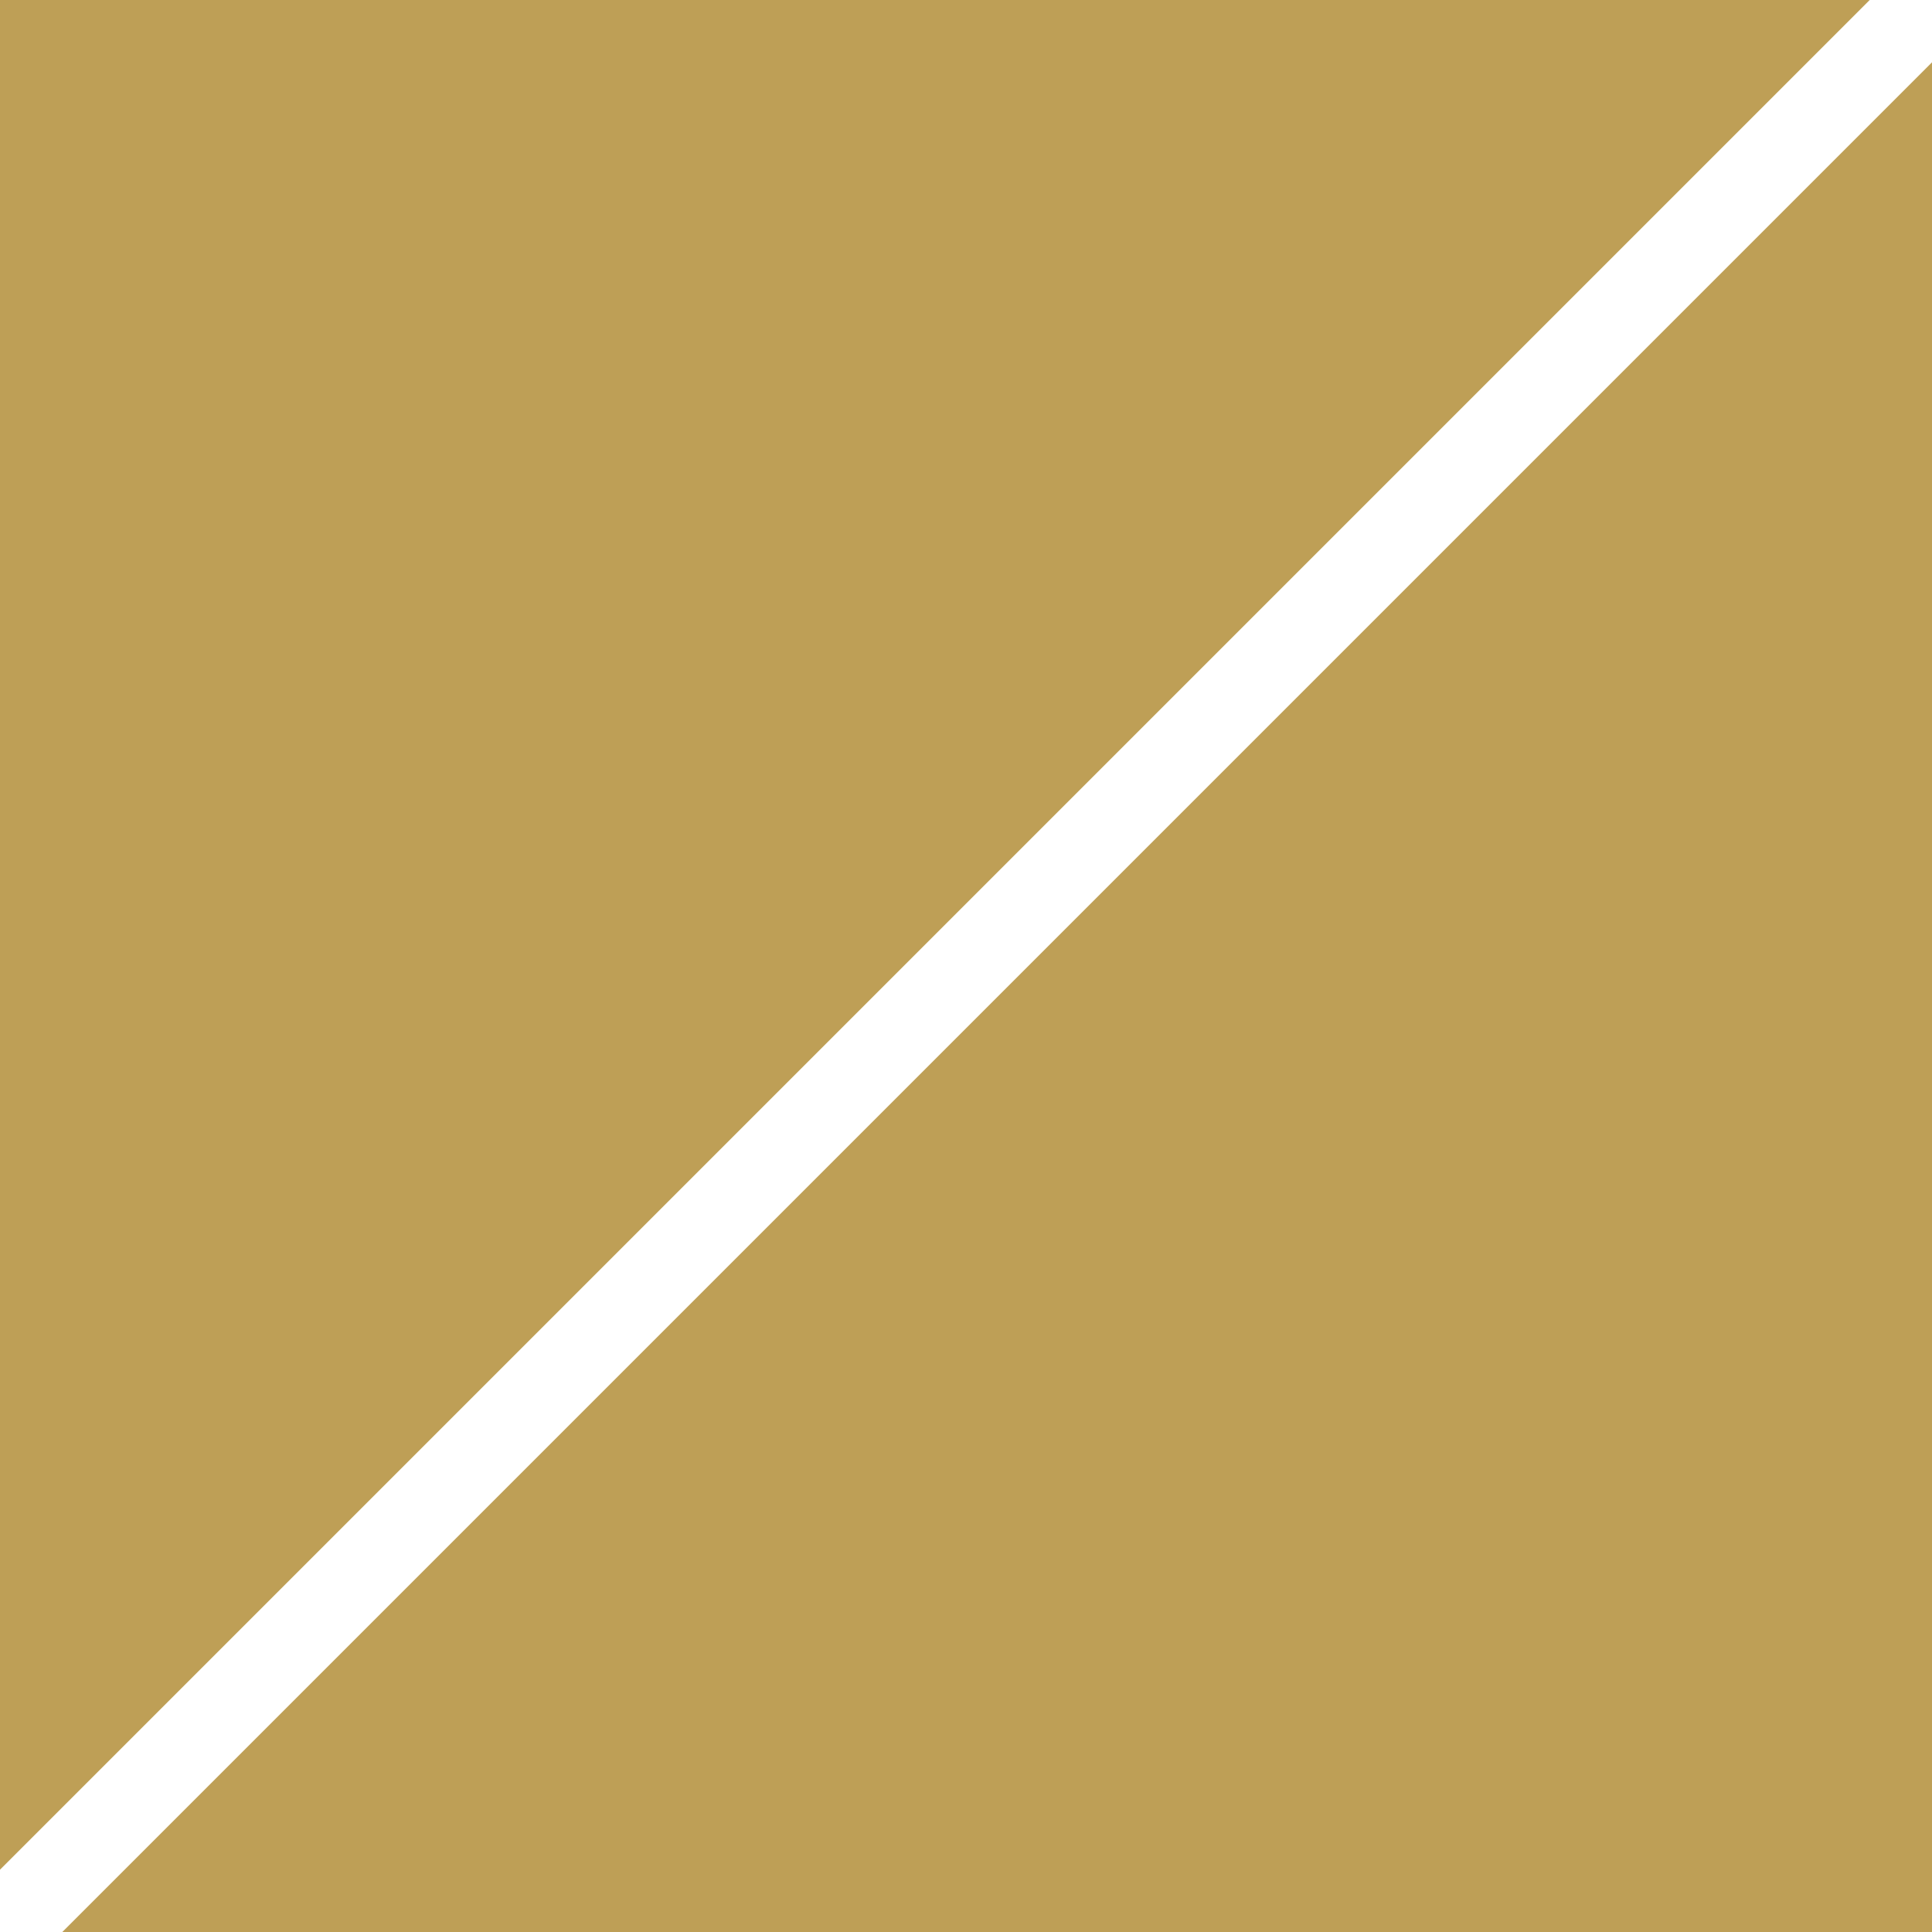
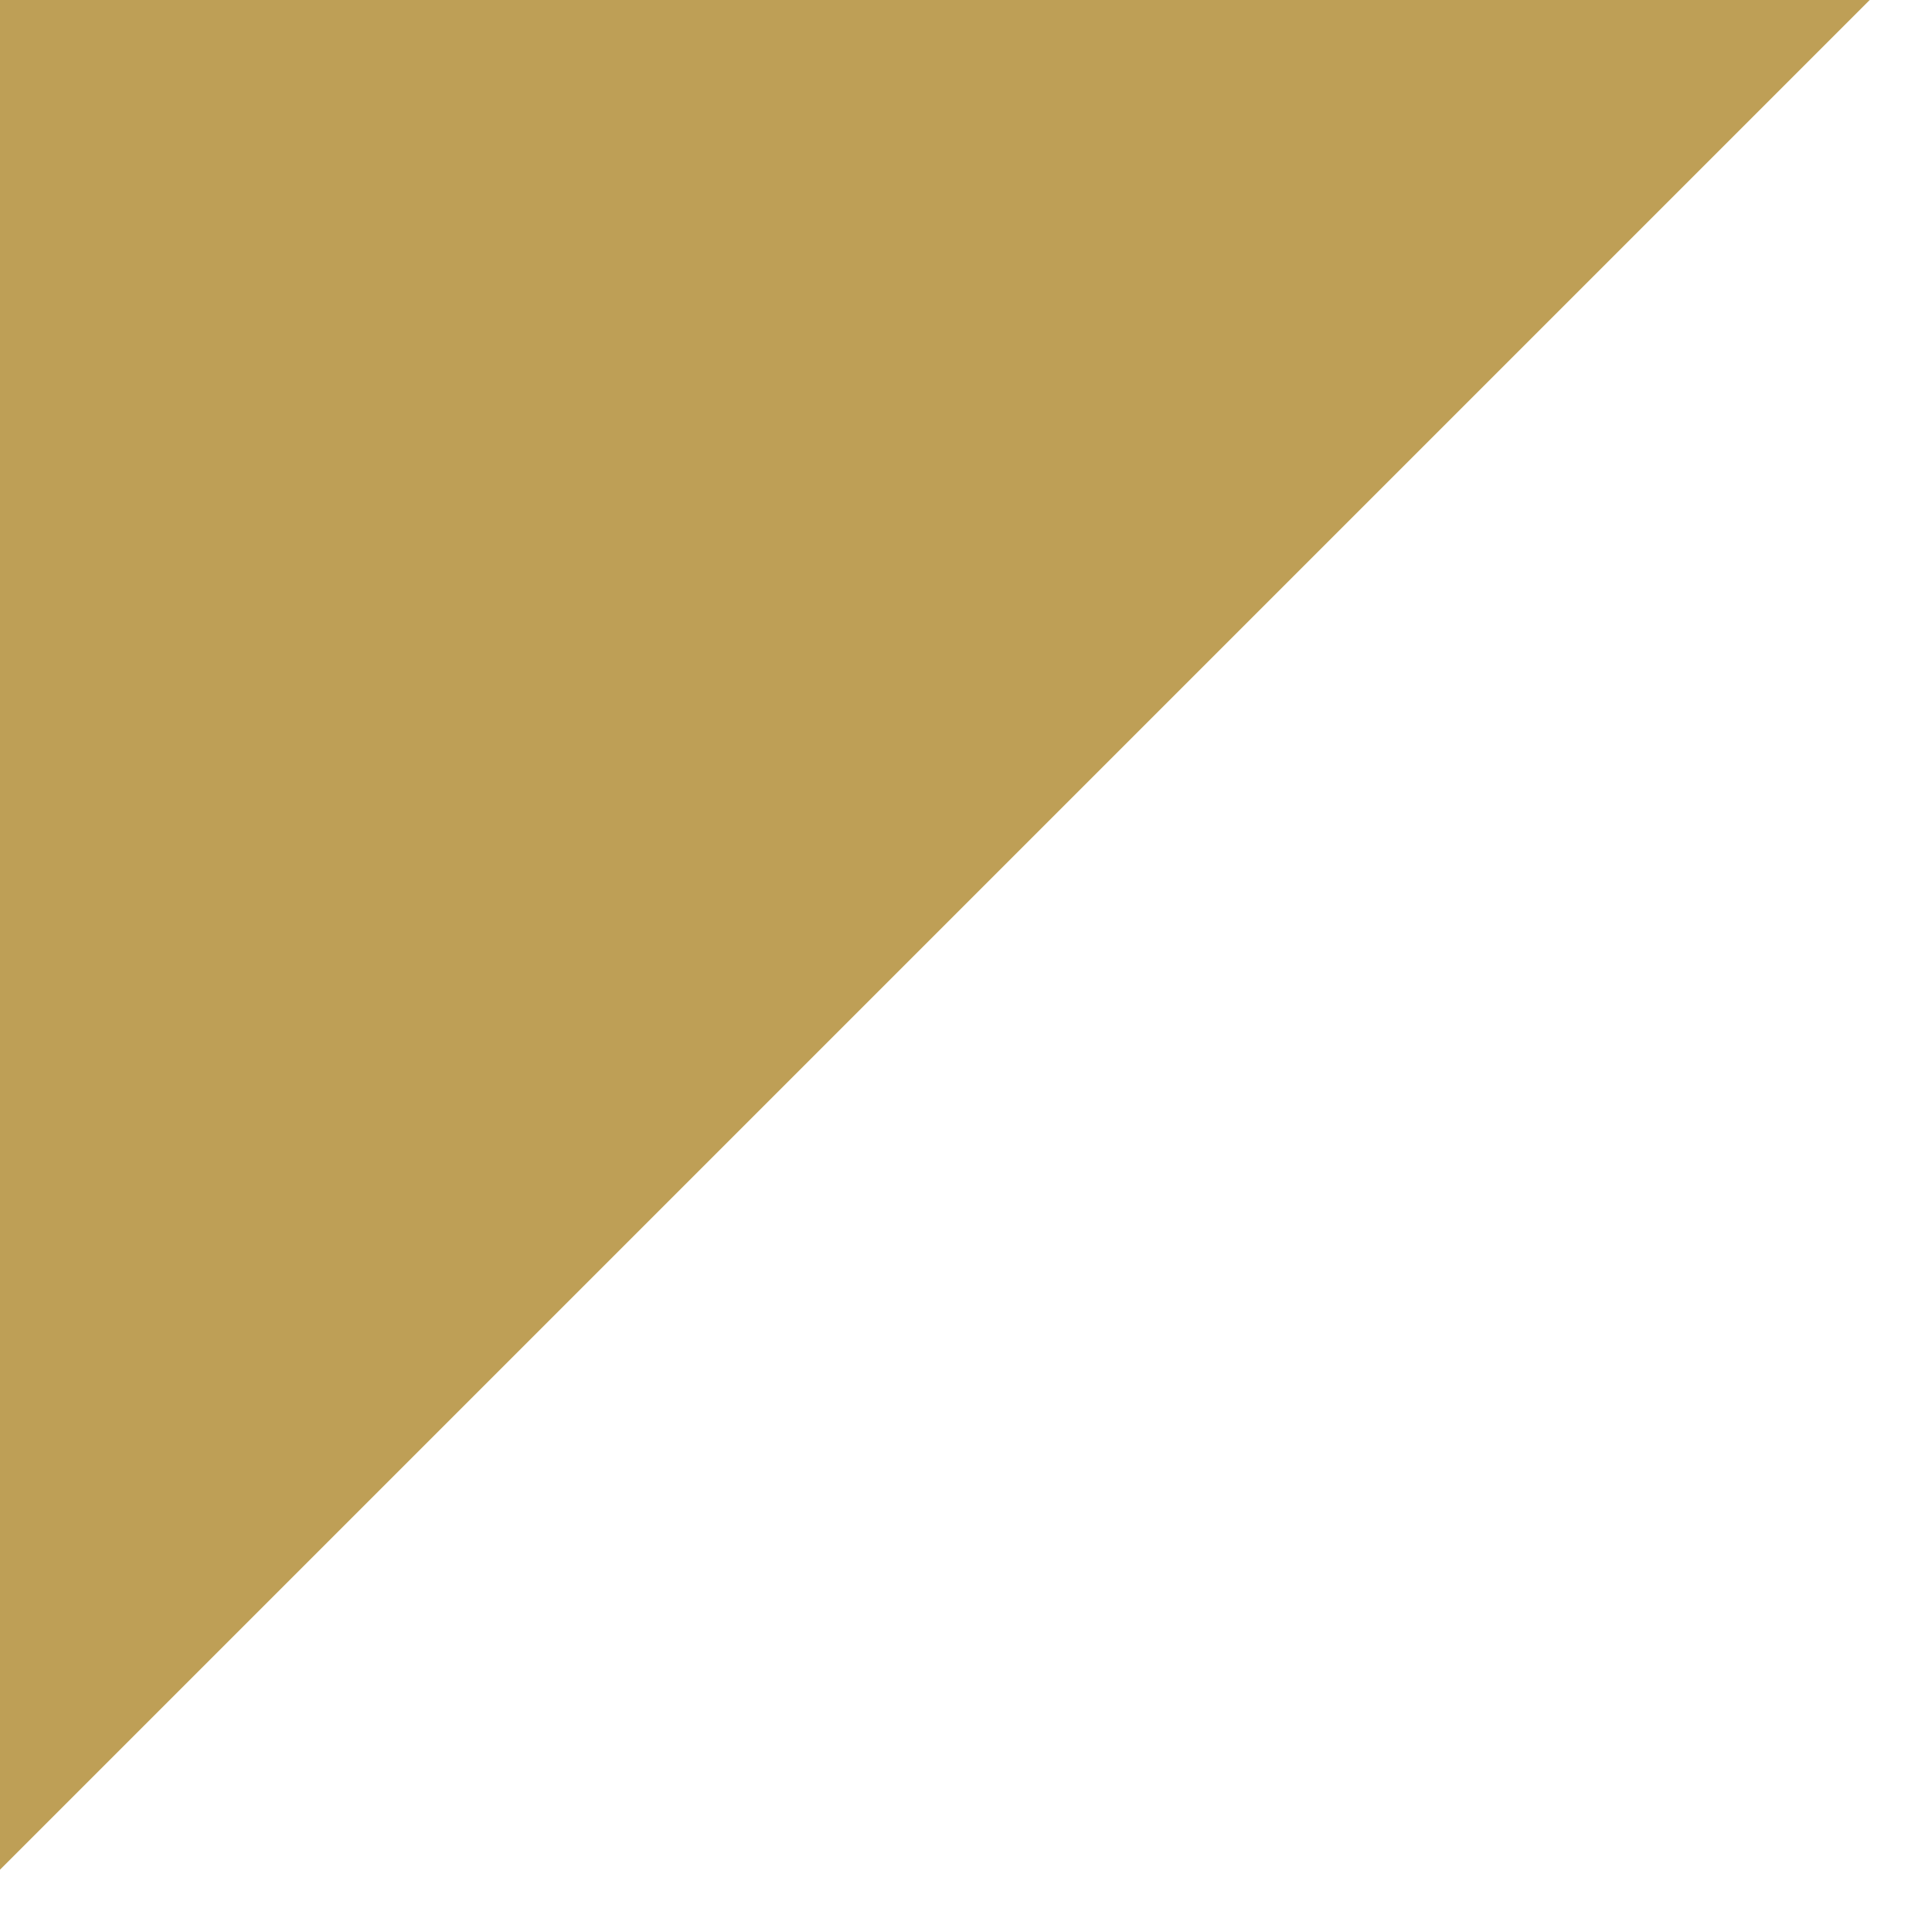
<svg xmlns="http://www.w3.org/2000/svg" width="28" height="28" viewBox="0 0 28 28" fill="none">
-   <path d="M28 28L0.903 28L28 0.903L28 28Z" fill="#be9f56" />
-   <path d="M0 0L27.097 0L0 27.097L0 0Z" fill="#be9f56" />
+   <path d="M0 0L27.097 0L0 27.097Z" fill="#be9f56" />
</svg>